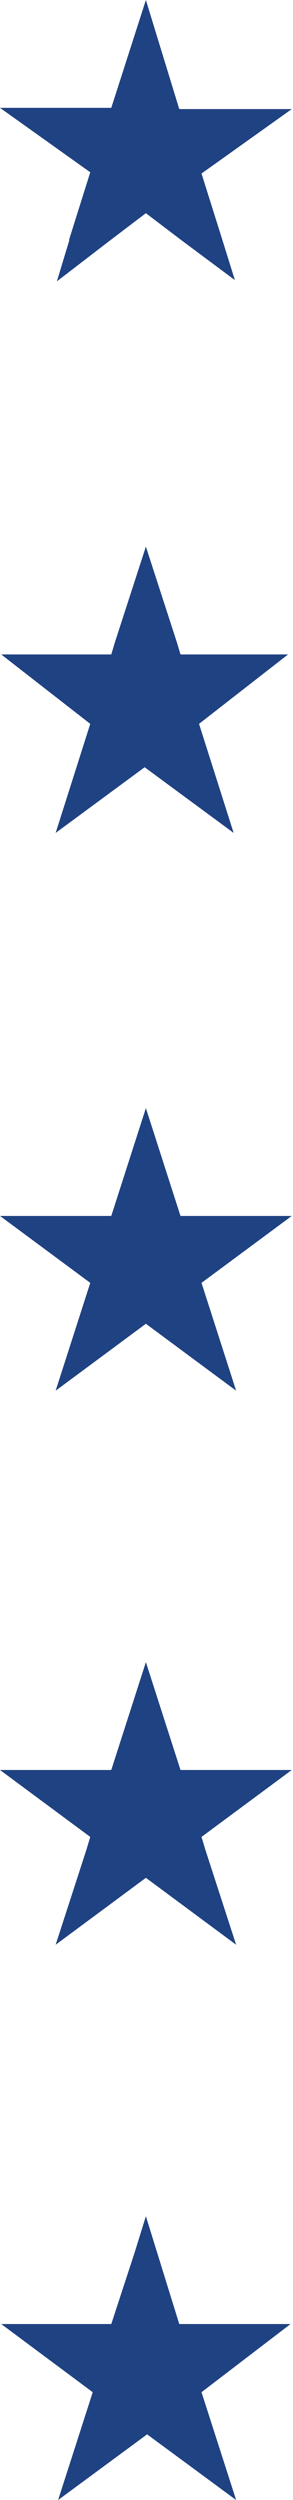
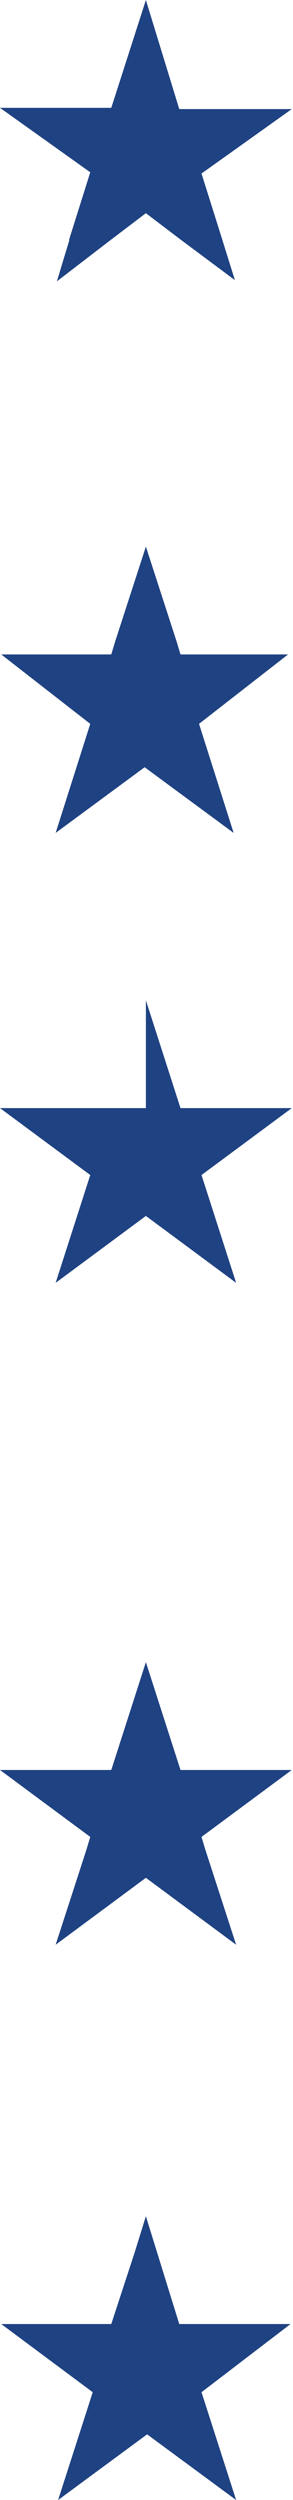
<svg xmlns="http://www.w3.org/2000/svg" version="1.1" viewBox="0 0 23.7 201.7">
  <defs>
    <style>
      .cls-1 {
        fill: #1f4282;
      }
    </style>
  </defs>
  <g>
    <g id="Layer_1">
-       <path class="cls-1" d="M23.5,187.5l-7.2,5.5,2.8,8.7-7.2-5.3-7.2,5.3,2.8-8.7L.1,187.5h8.9l1.9-5.8.9-2.9.9,2.9,1.8,5.8h9ZM11.8,134.1l-2.8,8.7H0l7.3,5.4-.3,1-2.5,7.7,7.3-5.4,7.3,5.4-2.5-7.7-.3-1,7.3-5.4h-9l-2.8-8.7ZM11.8,89.4l-2.8,8.7H0l7.3,5.4-2.8,8.7,7.3-5.4,7.3,5.4-2.8-8.7,7.3-5.4h-9l-2.8-8.7ZM14.6,52.8l-.3-1-2.5-7.7-2.5,7.7-.3,1H.1l7.2,5.6-2.8,8.8,7.2-5.3,7.2,5.3-2.8-8.8,7.2-5.6h-8.9ZM5.6,19.4l-1,3.3,4.3-3.3,2.9-2.2,2.9,2.2,4.3,3.2-1-3.2-1.7-5.4,7.3-5.2h-9.1L11.8,0l-2.8,8.7H0l7.3,5.2-1.7,5.4Z" />
+       <path class="cls-1" d="M23.5,187.5l-7.2,5.5,2.8,8.7-7.2-5.3-7.2,5.3,2.8-8.7L.1,187.5h8.9l1.9-5.8.9-2.9.9,2.9,1.8,5.8h9ZM11.8,134.1l-2.8,8.7H0l7.3,5.4-.3,1-2.5,7.7,7.3-5.4,7.3,5.4-2.5-7.7-.3-1,7.3-5.4h-9l-2.8-8.7ZM11.8,89.4H0l7.3,5.4-2.8,8.7,7.3-5.4,7.3,5.4-2.8-8.7,7.3-5.4h-9l-2.8-8.7ZM14.6,52.8l-.3-1-2.5-7.7-2.5,7.7-.3,1H.1l7.2,5.6-2.8,8.8,7.2-5.3,7.2,5.3-2.8-8.8,7.2-5.6h-8.9ZM5.6,19.4l-1,3.3,4.3-3.3,2.9-2.2,2.9,2.2,4.3,3.2-1-3.2-1.7-5.4,7.3-5.2h-9.1L11.8,0l-2.8,8.7H0l7.3,5.2-1.7,5.4Z" />
    </g>
  </g>
</svg>